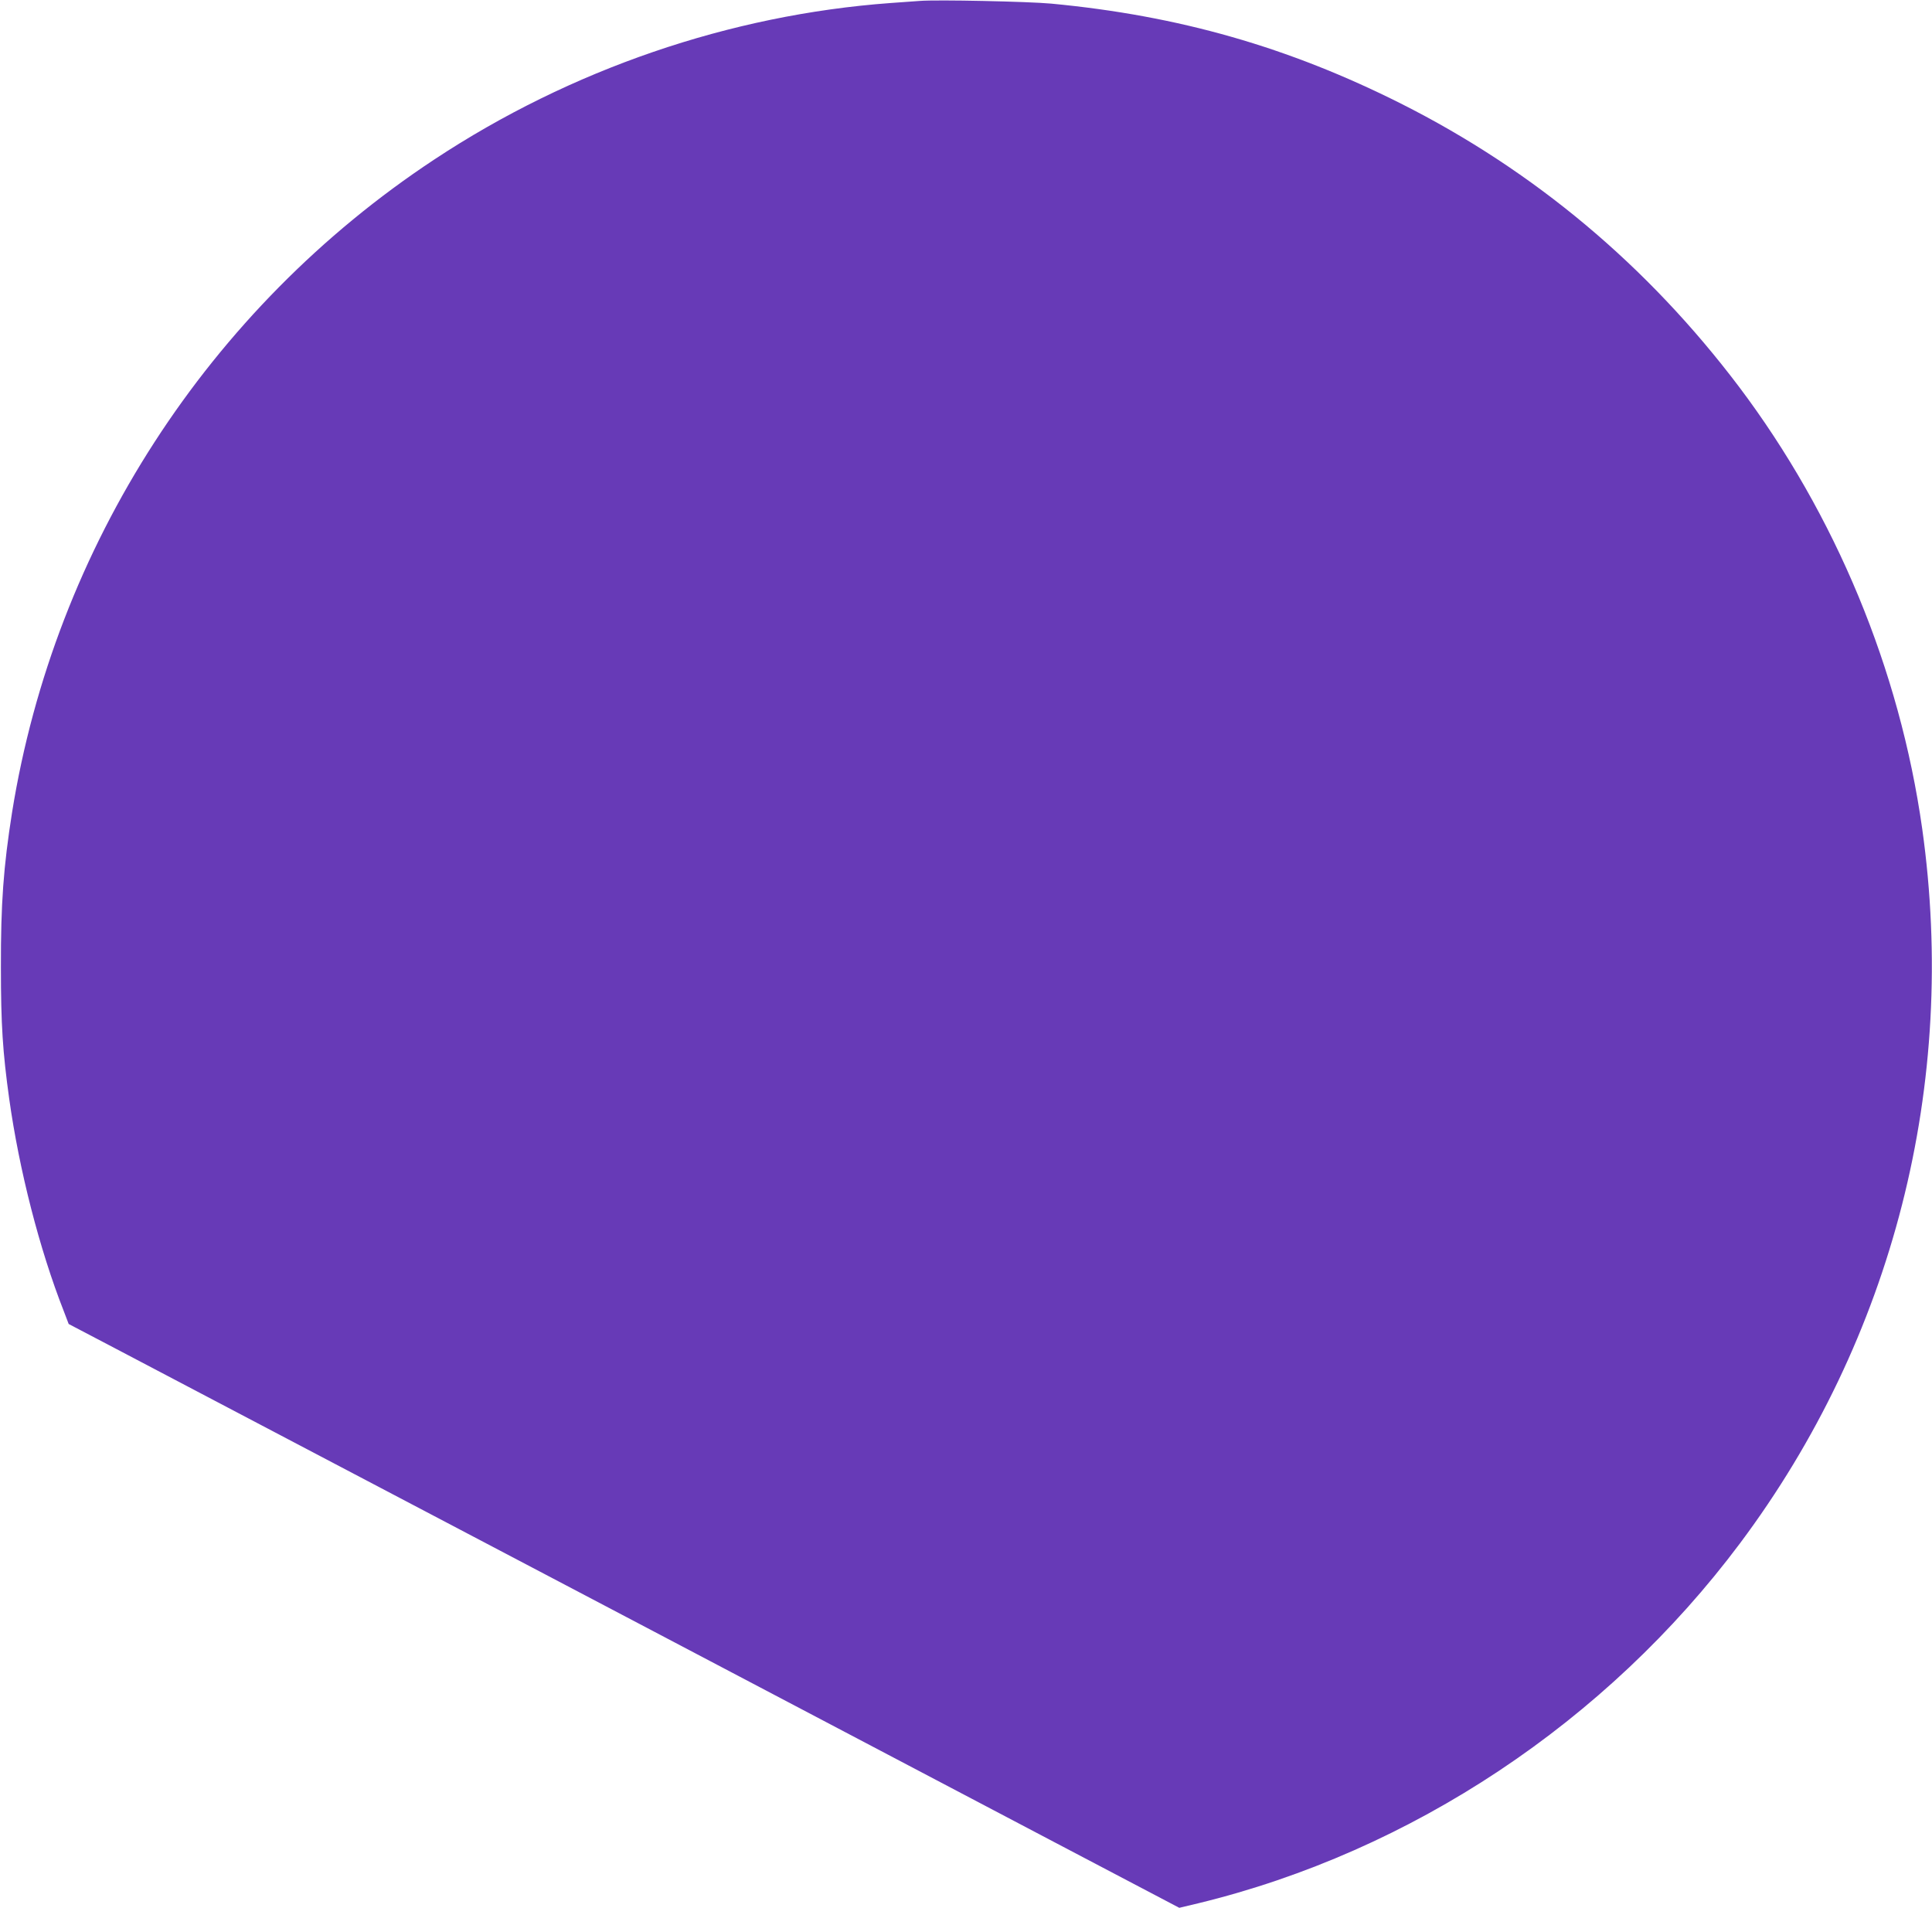
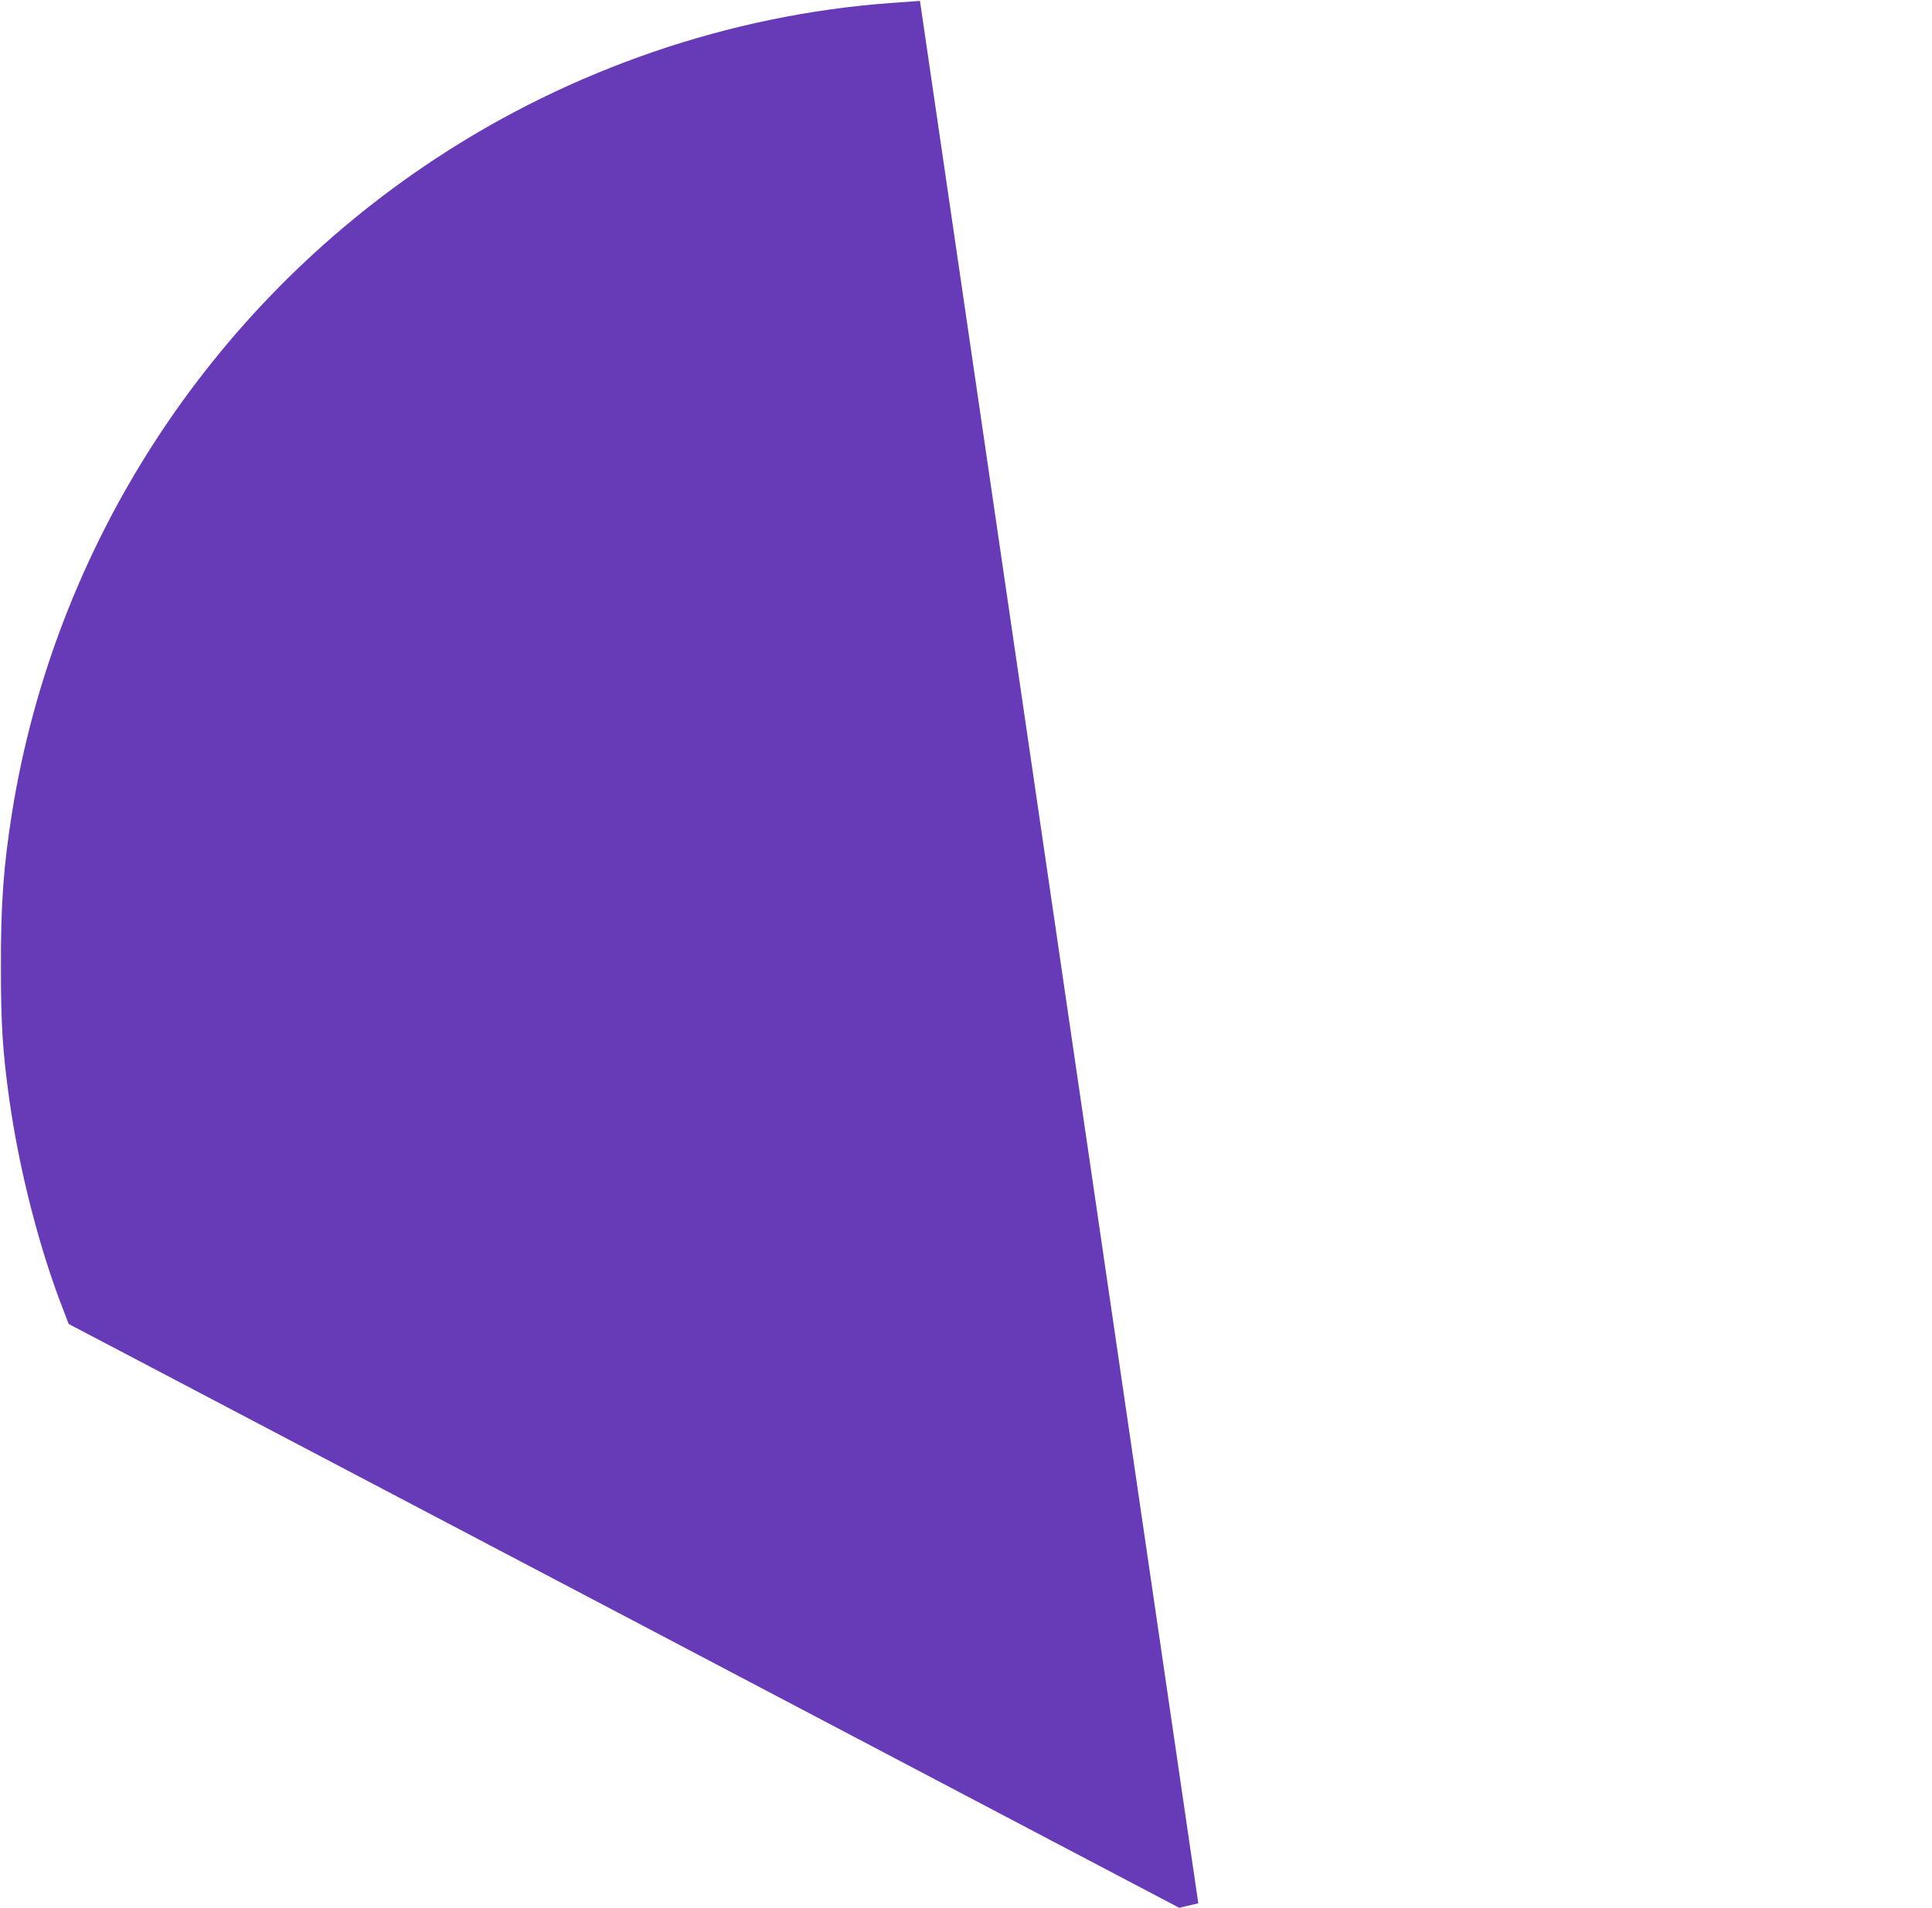
<svg xmlns="http://www.w3.org/2000/svg" version="1.0" width="1280pt" height="1264pt" viewBox="0 0 1280 1264" preserveAspectRatio="xMidYMid meet">
  <g transform="translate(0,1264) scale(0.1,-0.1)" fill="#673ab7" stroke="none">
-     <path d="M6095 12634 c-27 -2 -115 -8 -195 -14 -1064 -78 -2120 -440 -3023 -1037 -1496 -988 -2514 -2563 -2797 -4325 -57 -361 -75 -604 -74 -1028 0 -379 12 -560 55 -870 66 -471 200 -996 362 -1408 l32 -84 290 -152 c160 -84 529 -278 820 -431 1085 -570 3922 -2061 5424 -2852 l824 -433 126 30 c1412 343 2705 1203 3589 2385 1015 1357 1445 3045 1207 4735 -149 1054 -573 2077 -1214 2928 -605 801 -1356 1431 -2240 1876 -744 374 -1470 582 -2316 662 -150 14 -756 27 -870 18z" />
+     <path d="M6095 12634 c-27 -2 -115 -8 -195 -14 -1064 -78 -2120 -440 -3023 -1037 -1496 -988 -2514 -2563 -2797 -4325 -57 -361 -75 -604 -74 -1028 0 -379 12 -560 55 -870 66 -471 200 -996 362 -1408 l32 -84 290 -152 c160 -84 529 -278 820 -431 1085 -570 3922 -2061 5424 -2852 l824 -433 126 30 z" />
  </g>
</svg>